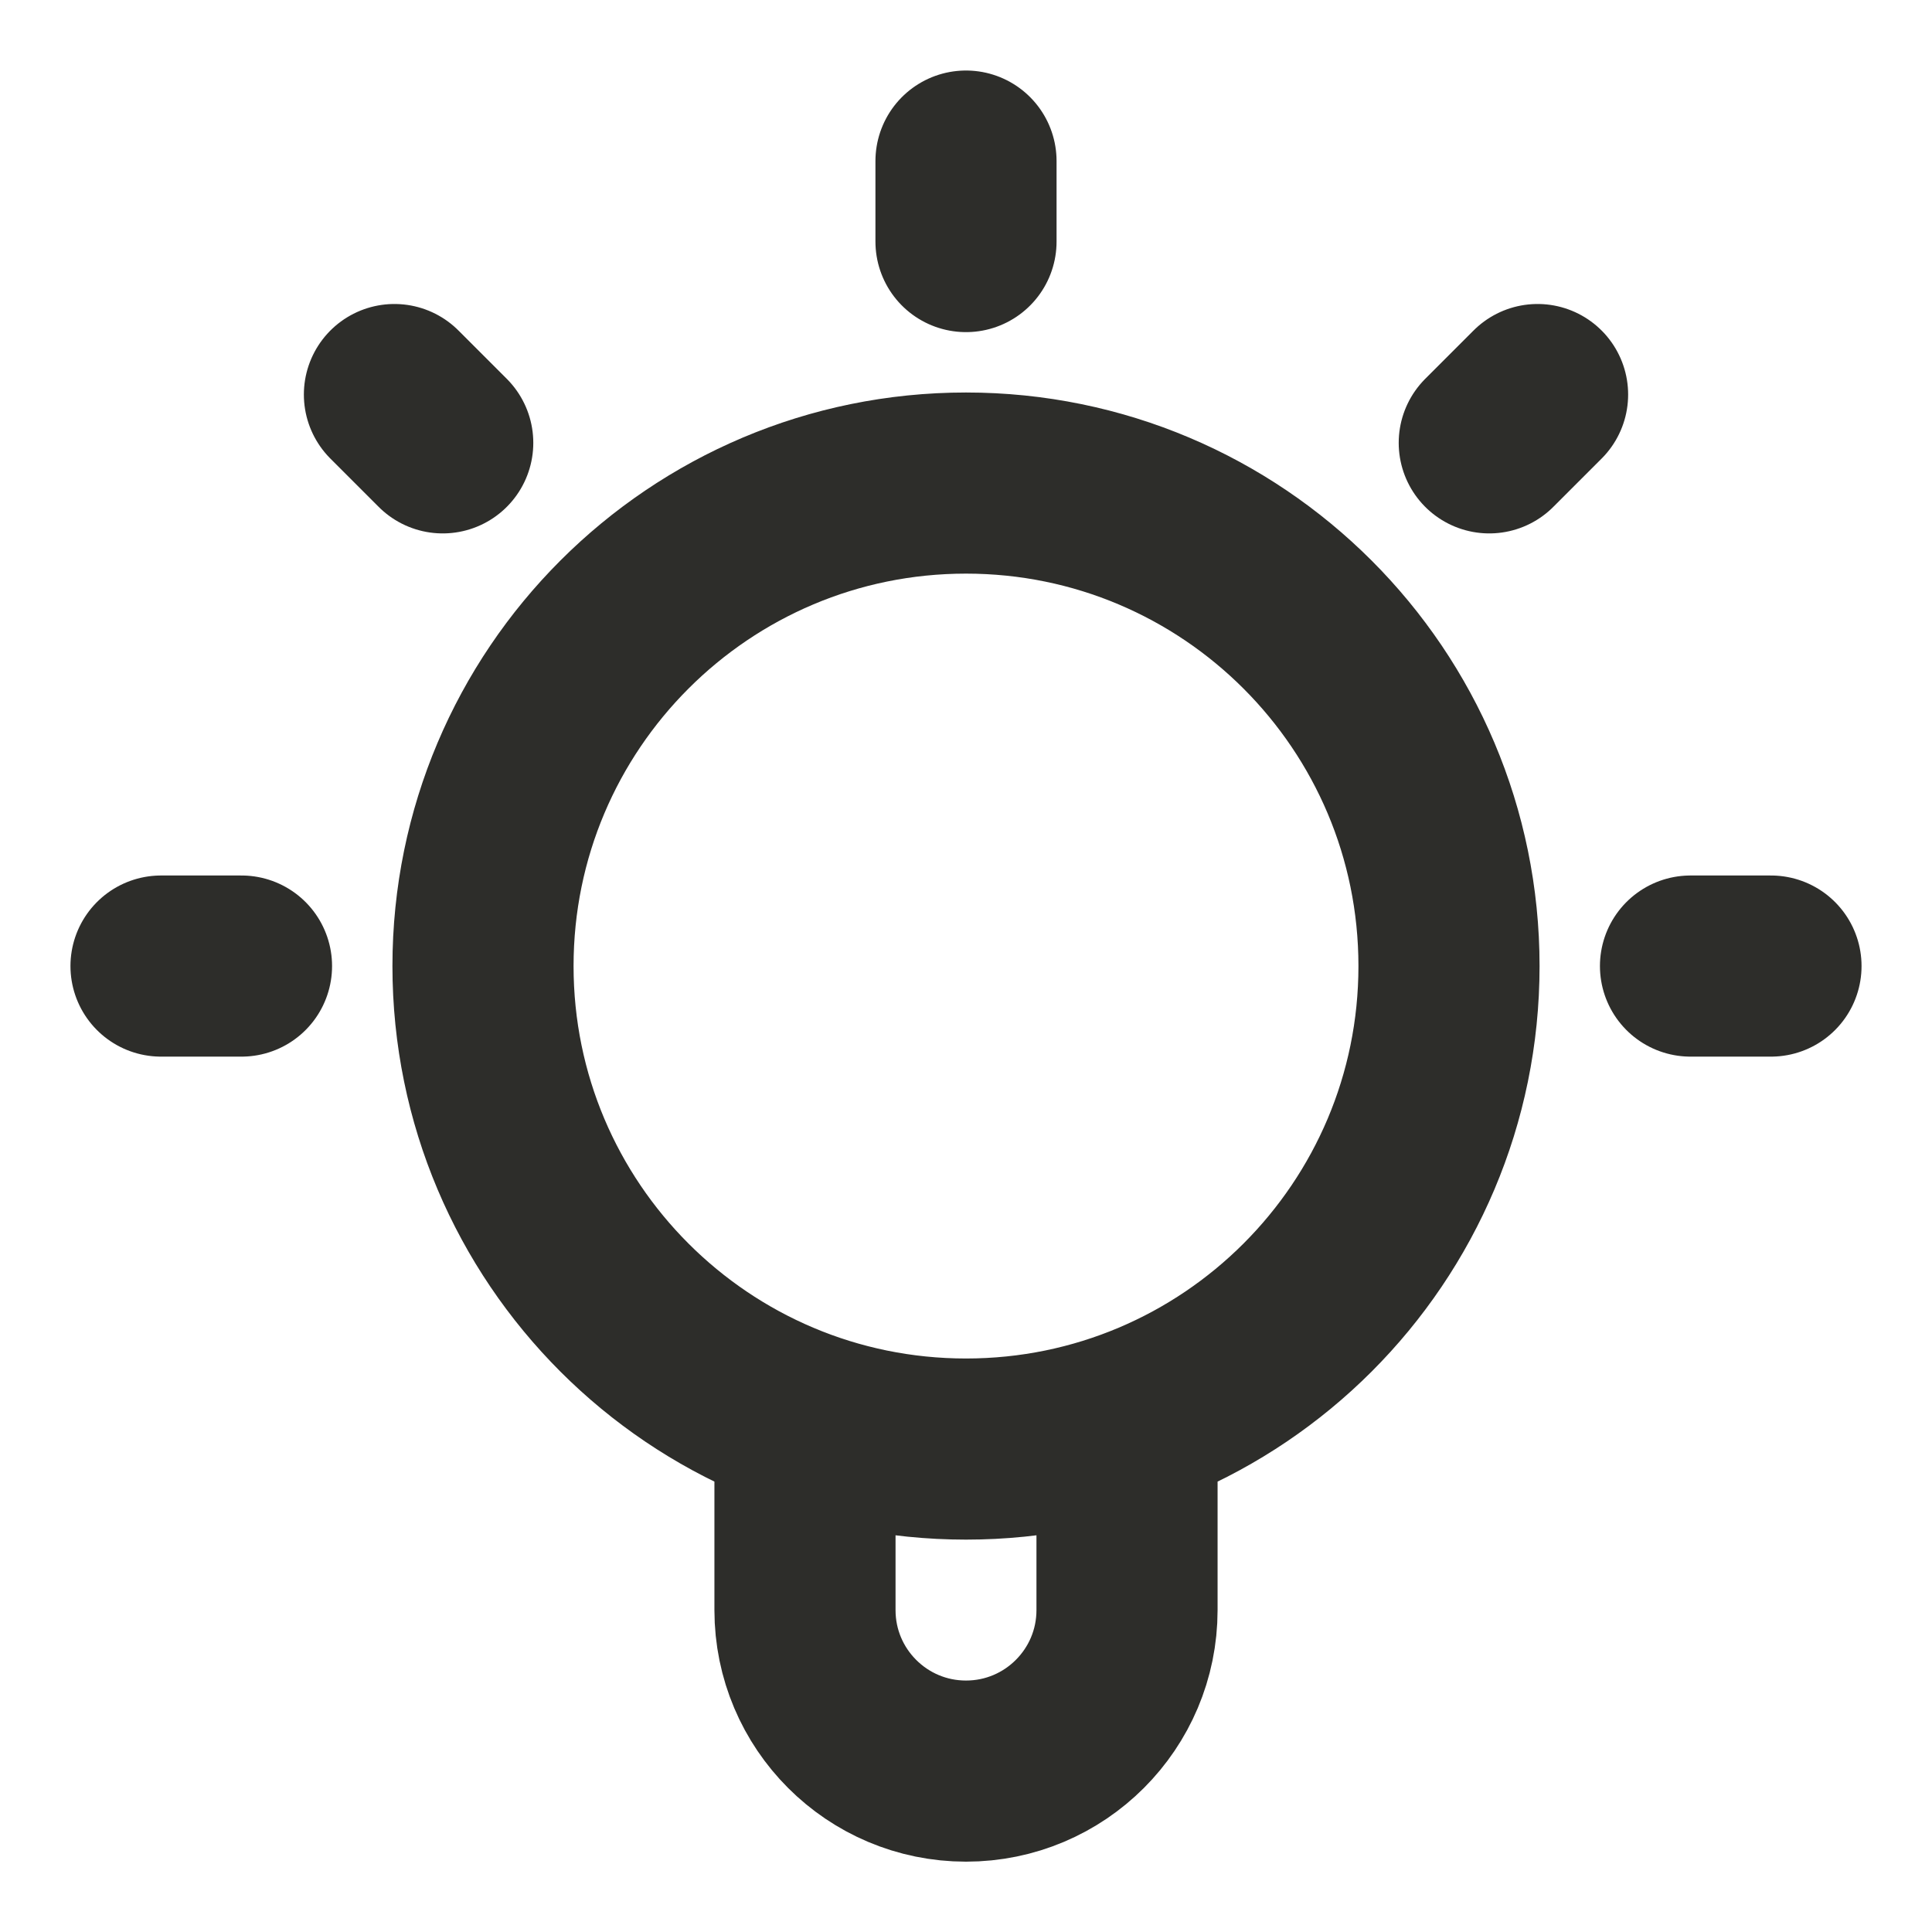
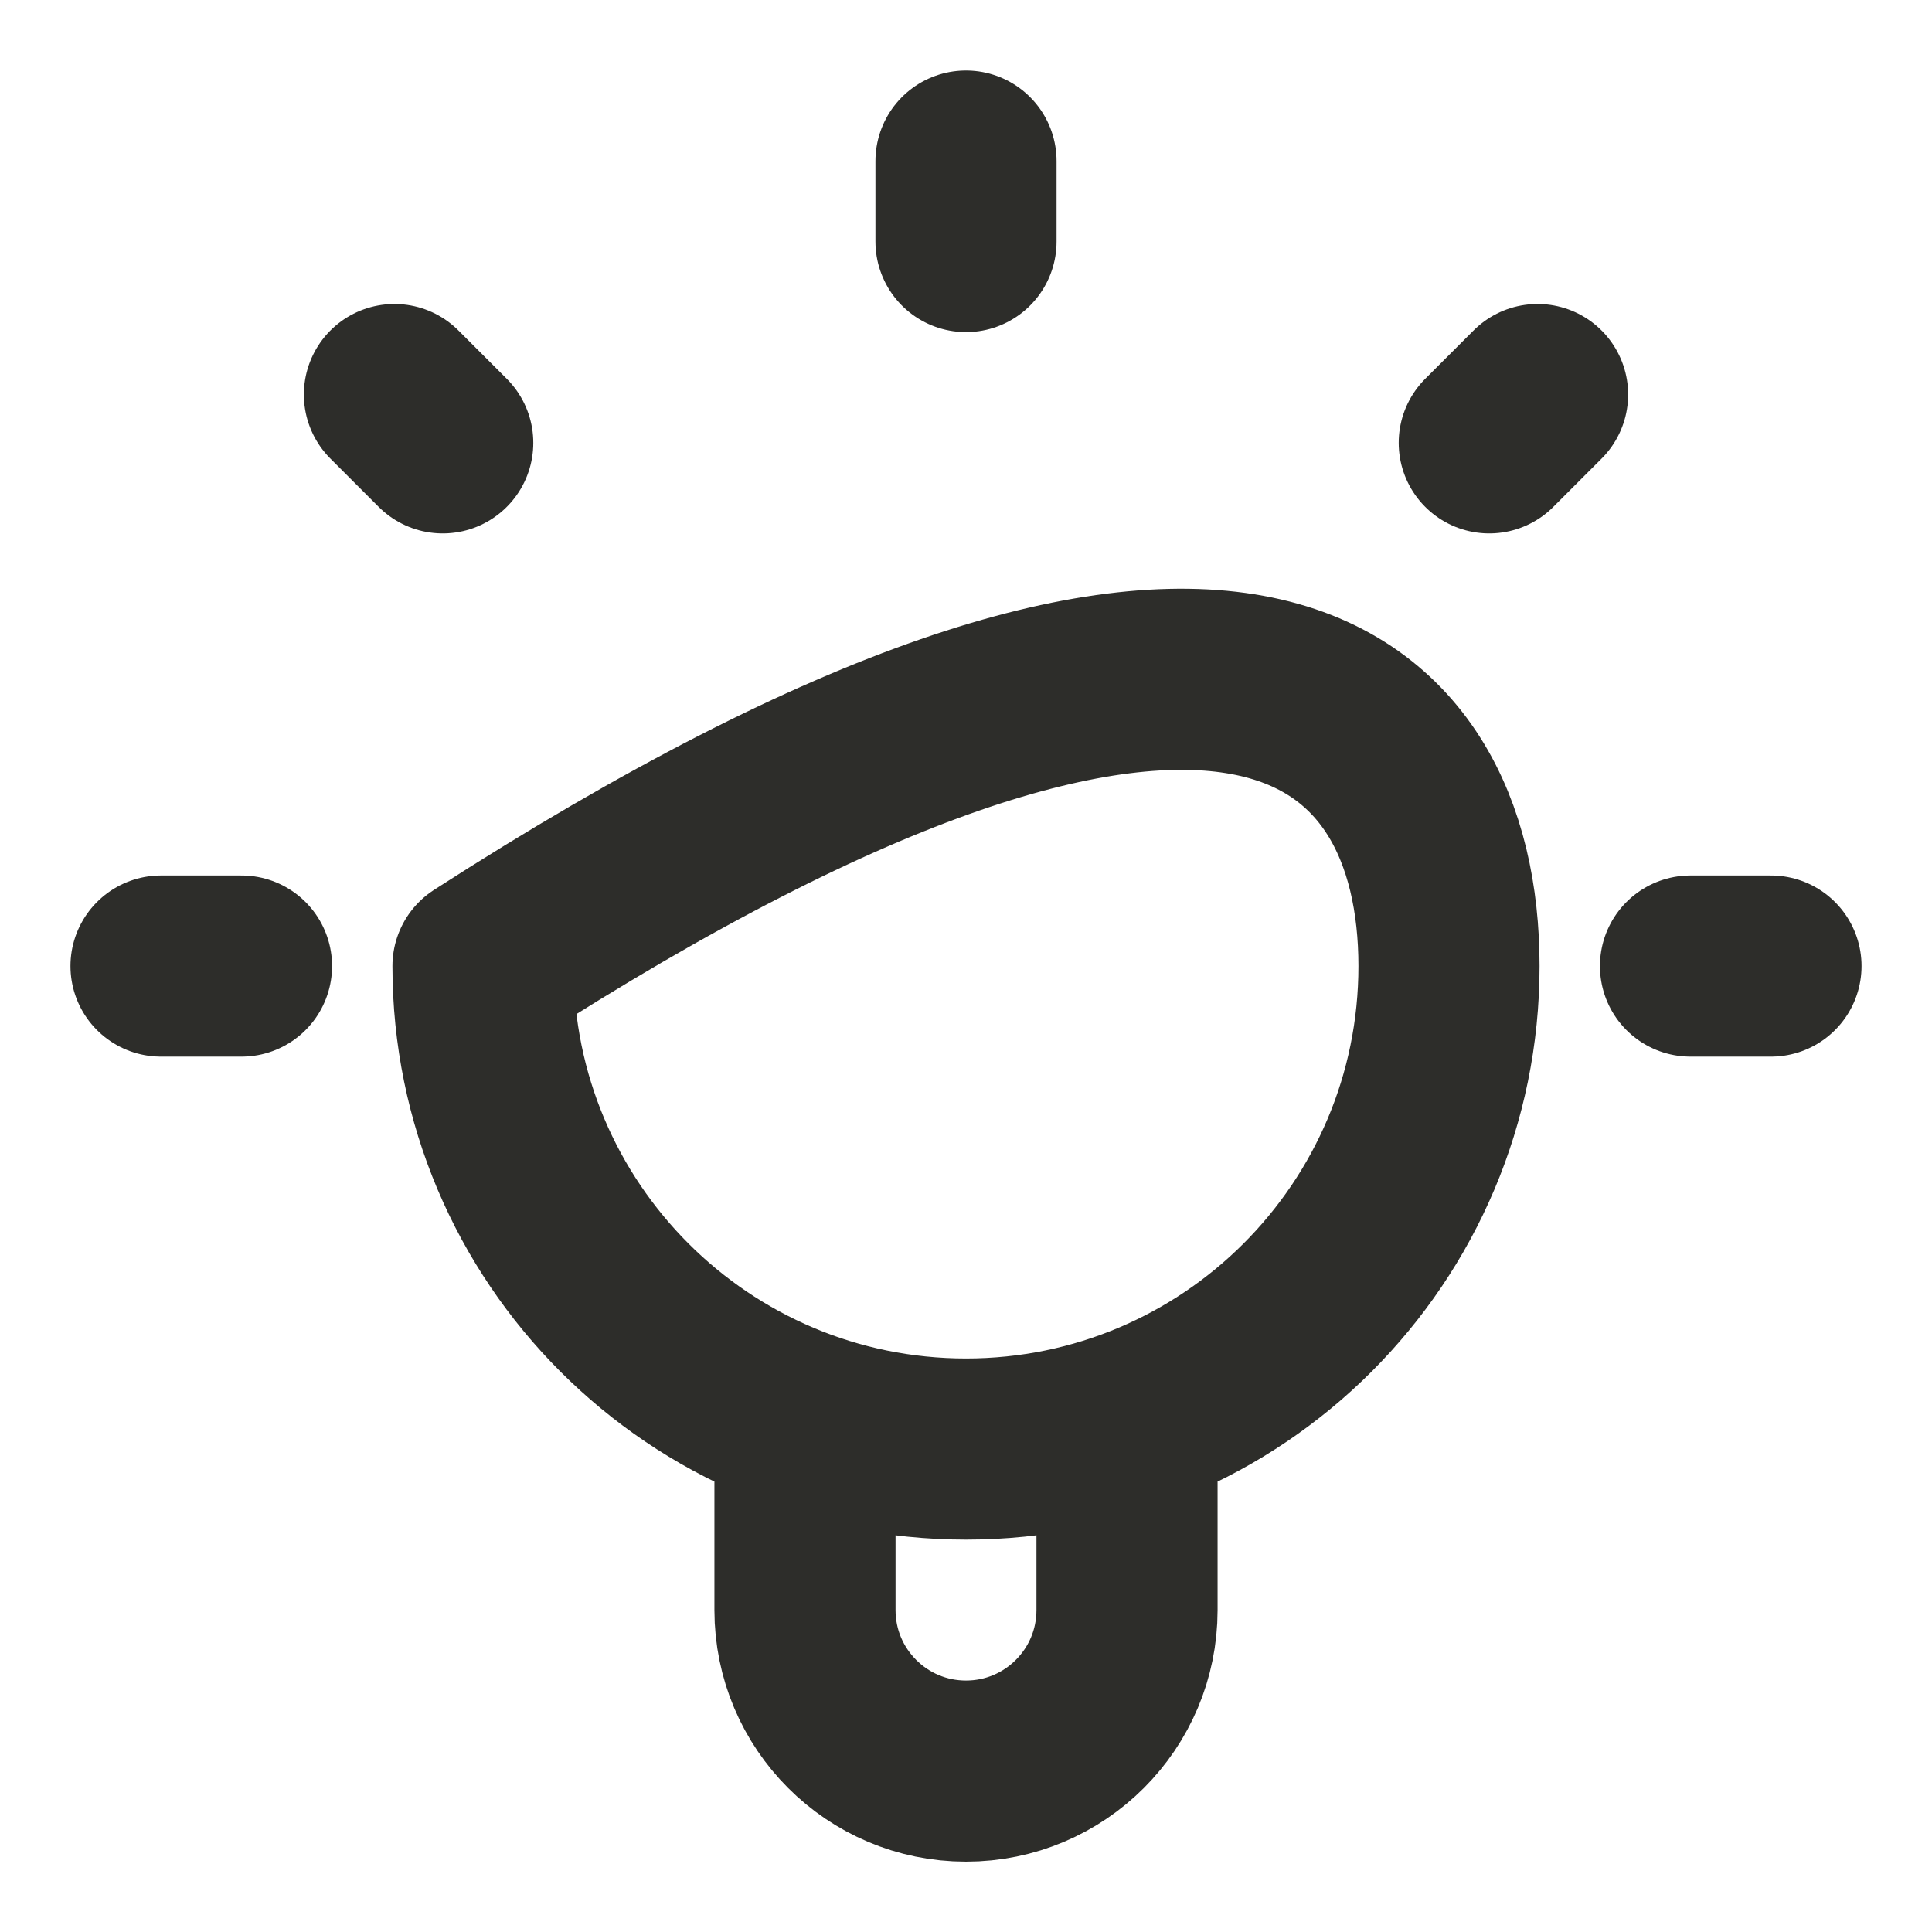
<svg xmlns="http://www.w3.org/2000/svg" width="32" height="32" viewBox="0 0 32 32" fill="none">
-   <path d="M13.333 23.546V26.668C13.333 28.141 14.527 29.335 16 29.335C17.473 29.335 18.667 28.141 18.667 26.668V23.546M16 2.668V4.001M4 16.001H2.667M7.333 7.335L6.533 6.535M24.667 7.335L25.467 6.535M29.333 16.001H28M24 16.001C24 20.42 20.418 24.001 16 24.001C11.582 24.001 8 20.42 8 16.001C8 11.583 11.582 8.001 16 8.001C20.418 8.001 24 11.583 24 16.001Z" stroke="#2D2D2A" stroke-width="3" stroke-linecap="round" stroke-linejoin="round" />
+   <path d="M13.333 23.546V26.668C13.333 28.141 14.527 29.335 16 29.335C17.473 29.335 18.667 28.141 18.667 26.668V23.546M16 2.668V4.001M4 16.001H2.667M7.333 7.335L6.533 6.535M24.667 7.335L25.467 6.535M29.333 16.001H28M24 16.001C24 20.42 20.418 24.001 16 24.001C11.582 24.001 8 20.42 8 16.001C20.418 8.001 24 11.583 24 16.001Z" stroke="#2D2D2A" stroke-width="3" stroke-linecap="round" stroke-linejoin="round" />
</svg>